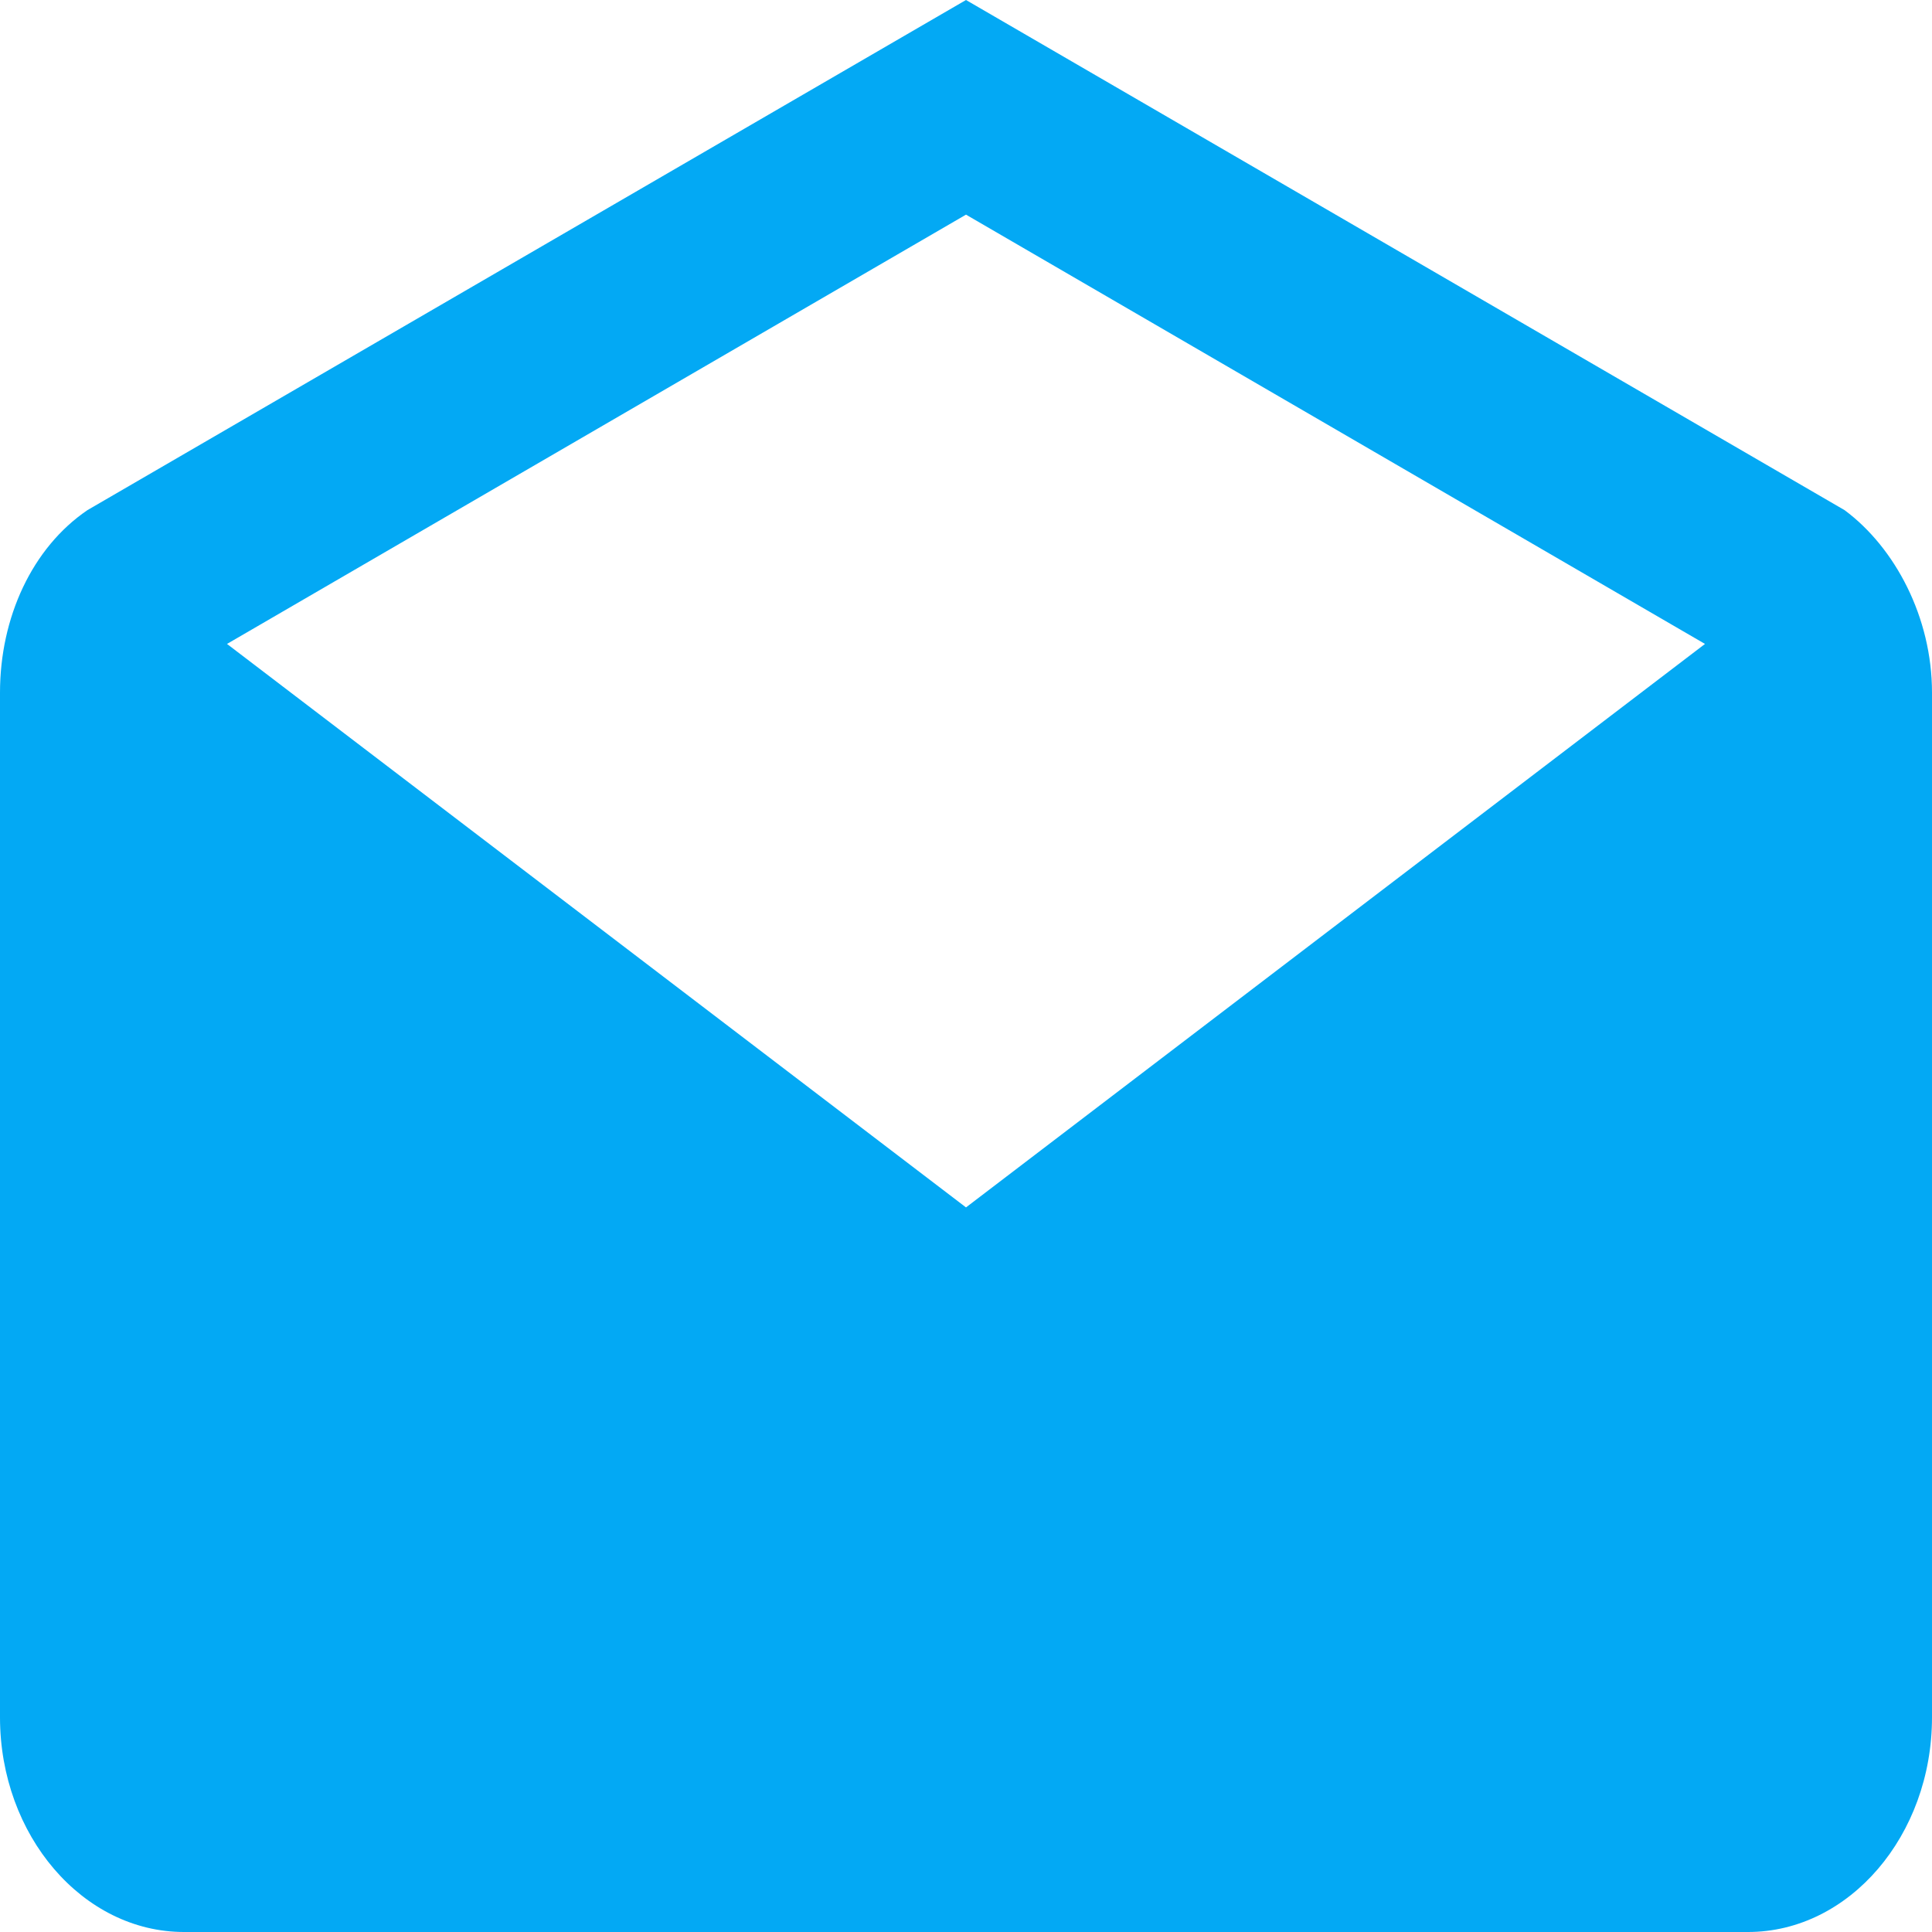
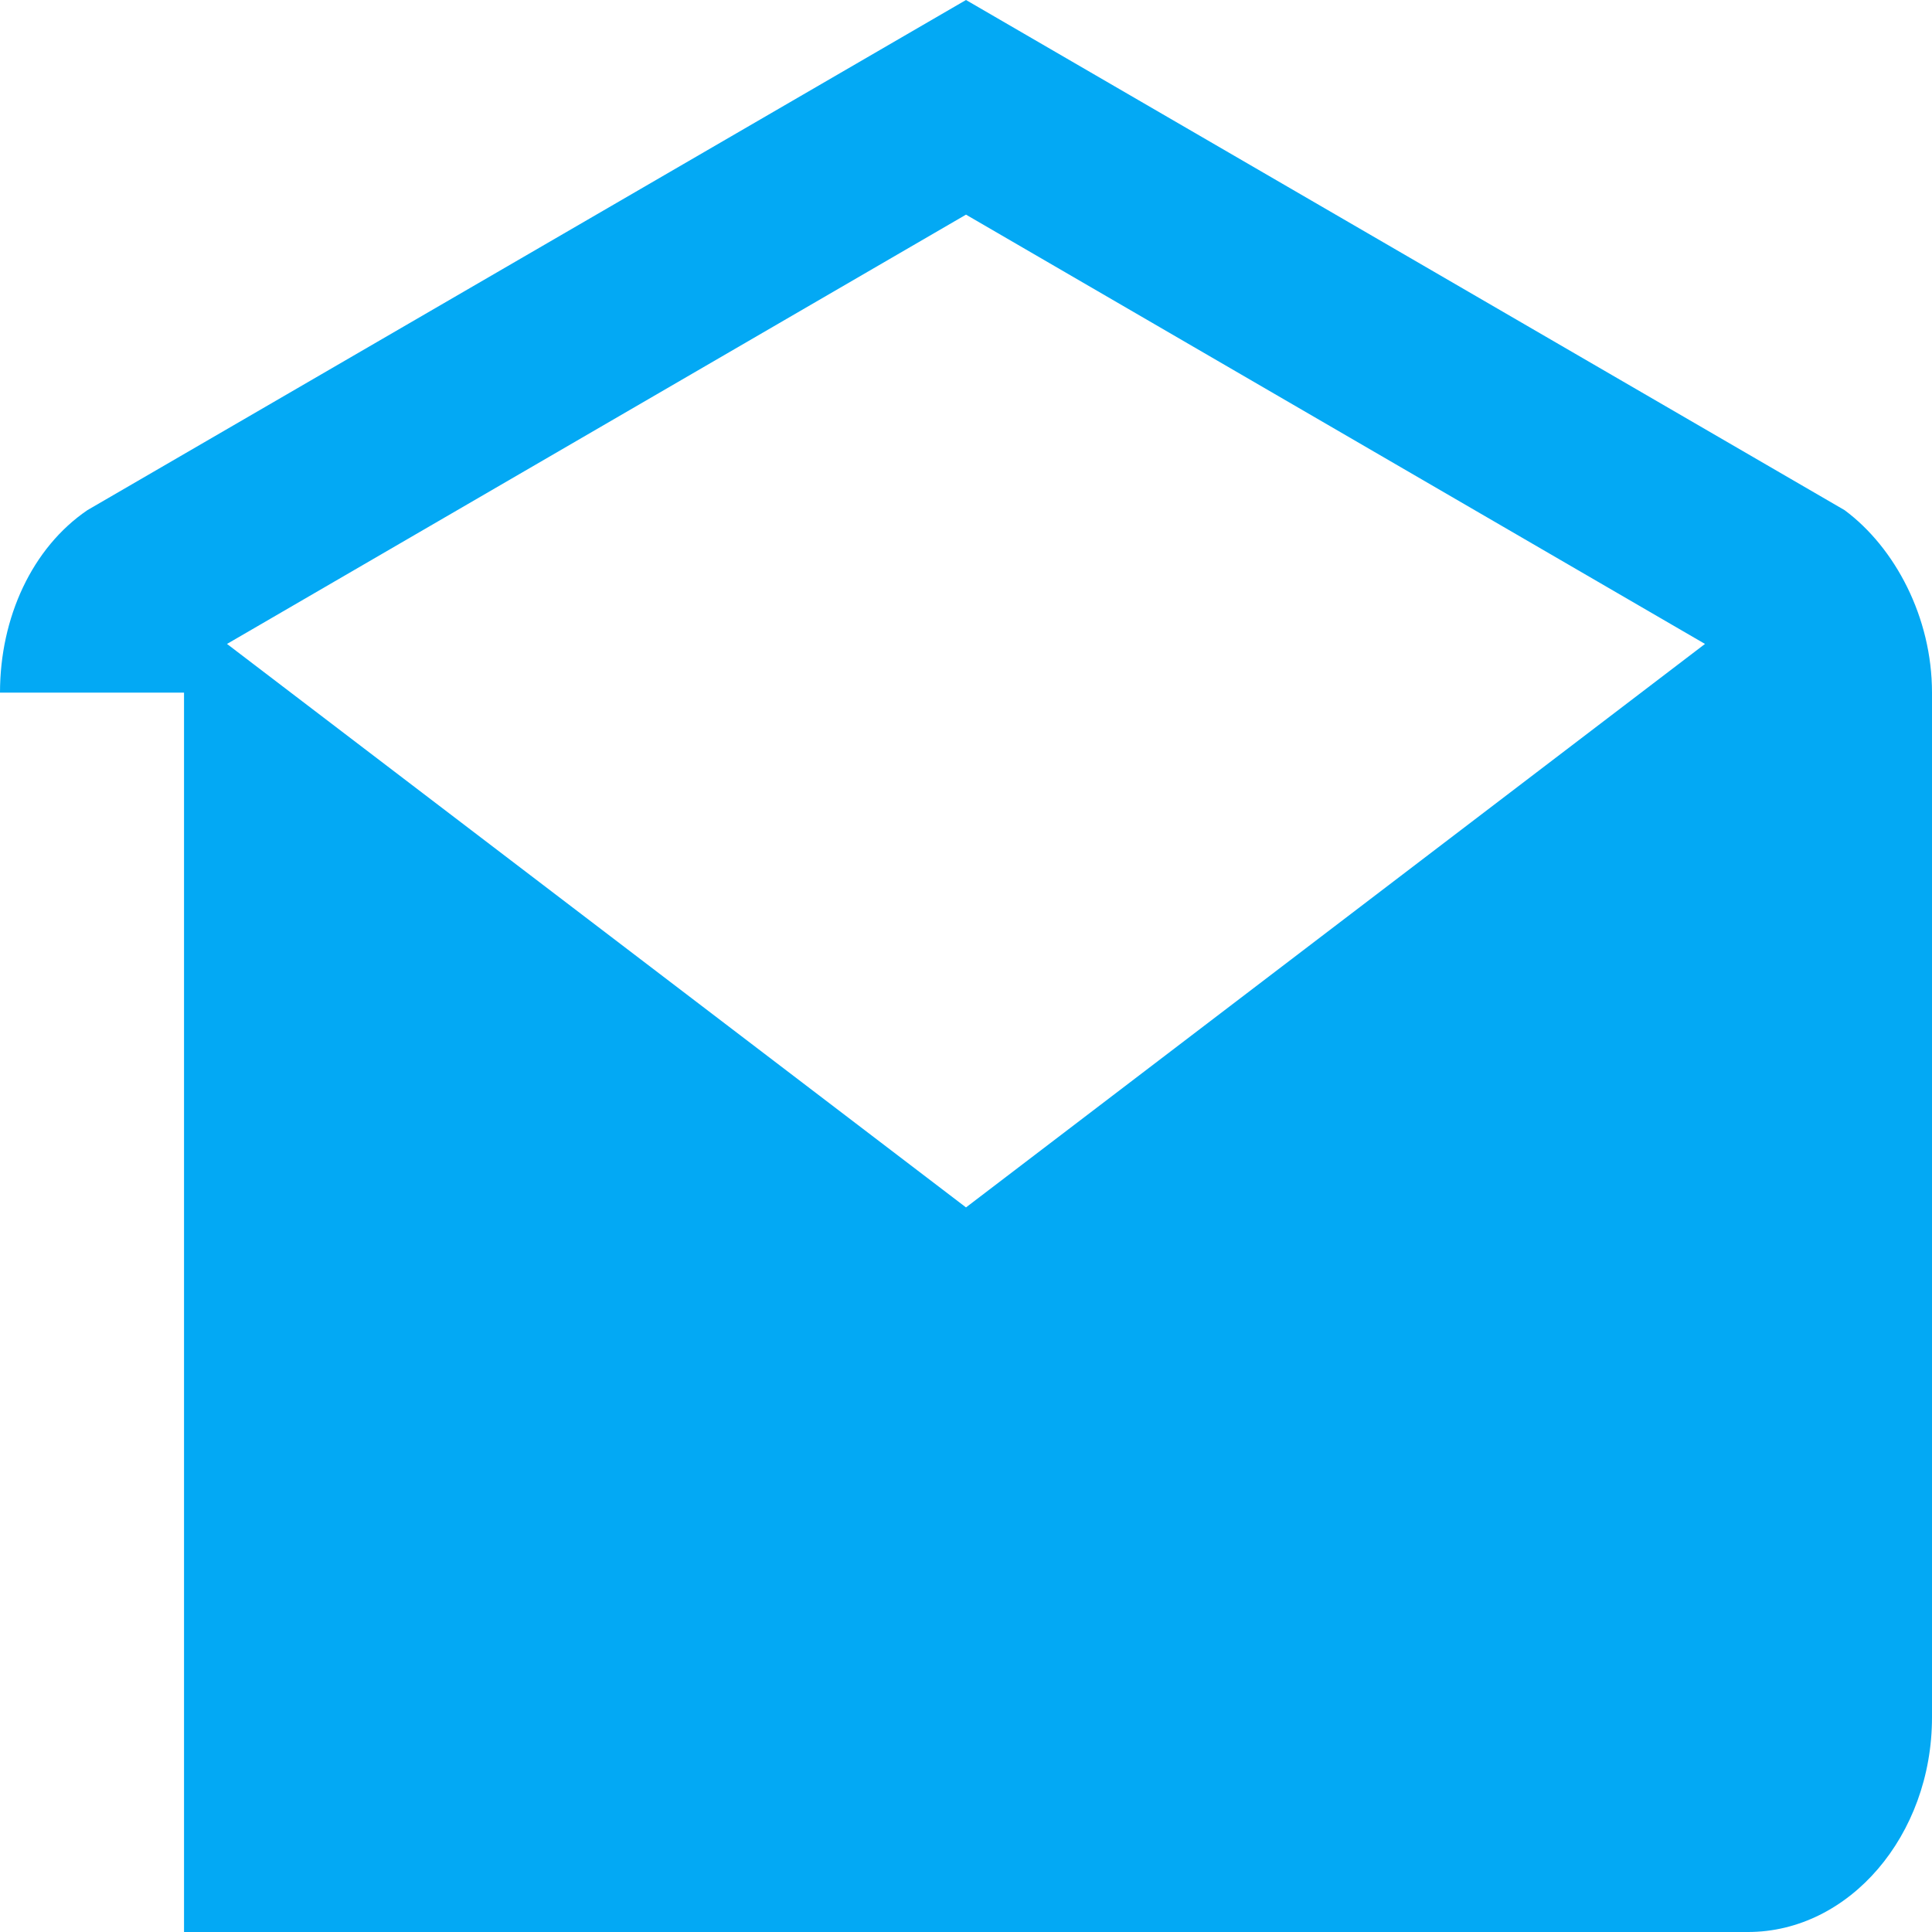
<svg xmlns="http://www.w3.org/2000/svg" width="20" height="20" viewBox="0 0 20 20" fill="none">
-   <path fill-rule="evenodd" clip-rule="evenodd" d="M0 7.17C0 6.392 0.333 5.67 0.905 5.281L10 0L19.095 5.281C19.619 5.67 20 6.392 20 7.17V17.778C20 19 19.143 20 18.095 20H1.905C0.857 20 0 19 0 17.778V7.17ZM10 12.499L17.65 6.666L10 2.222L2.35 6.666L10 12.499Z" fill="#03A9F4" />
+   <path fill-rule="evenodd" clip-rule="evenodd" d="M0 7.17C0 6.392 0.333 5.67 0.905 5.281L10 0L19.095 5.281C19.619 5.67 20 6.392 20 7.17V17.778C20 19 19.143 20 18.095 20H1.905V7.17ZM10 12.499L17.65 6.666L10 2.222L2.35 6.666L10 12.499Z" fill="#03A9F4" />
</svg>